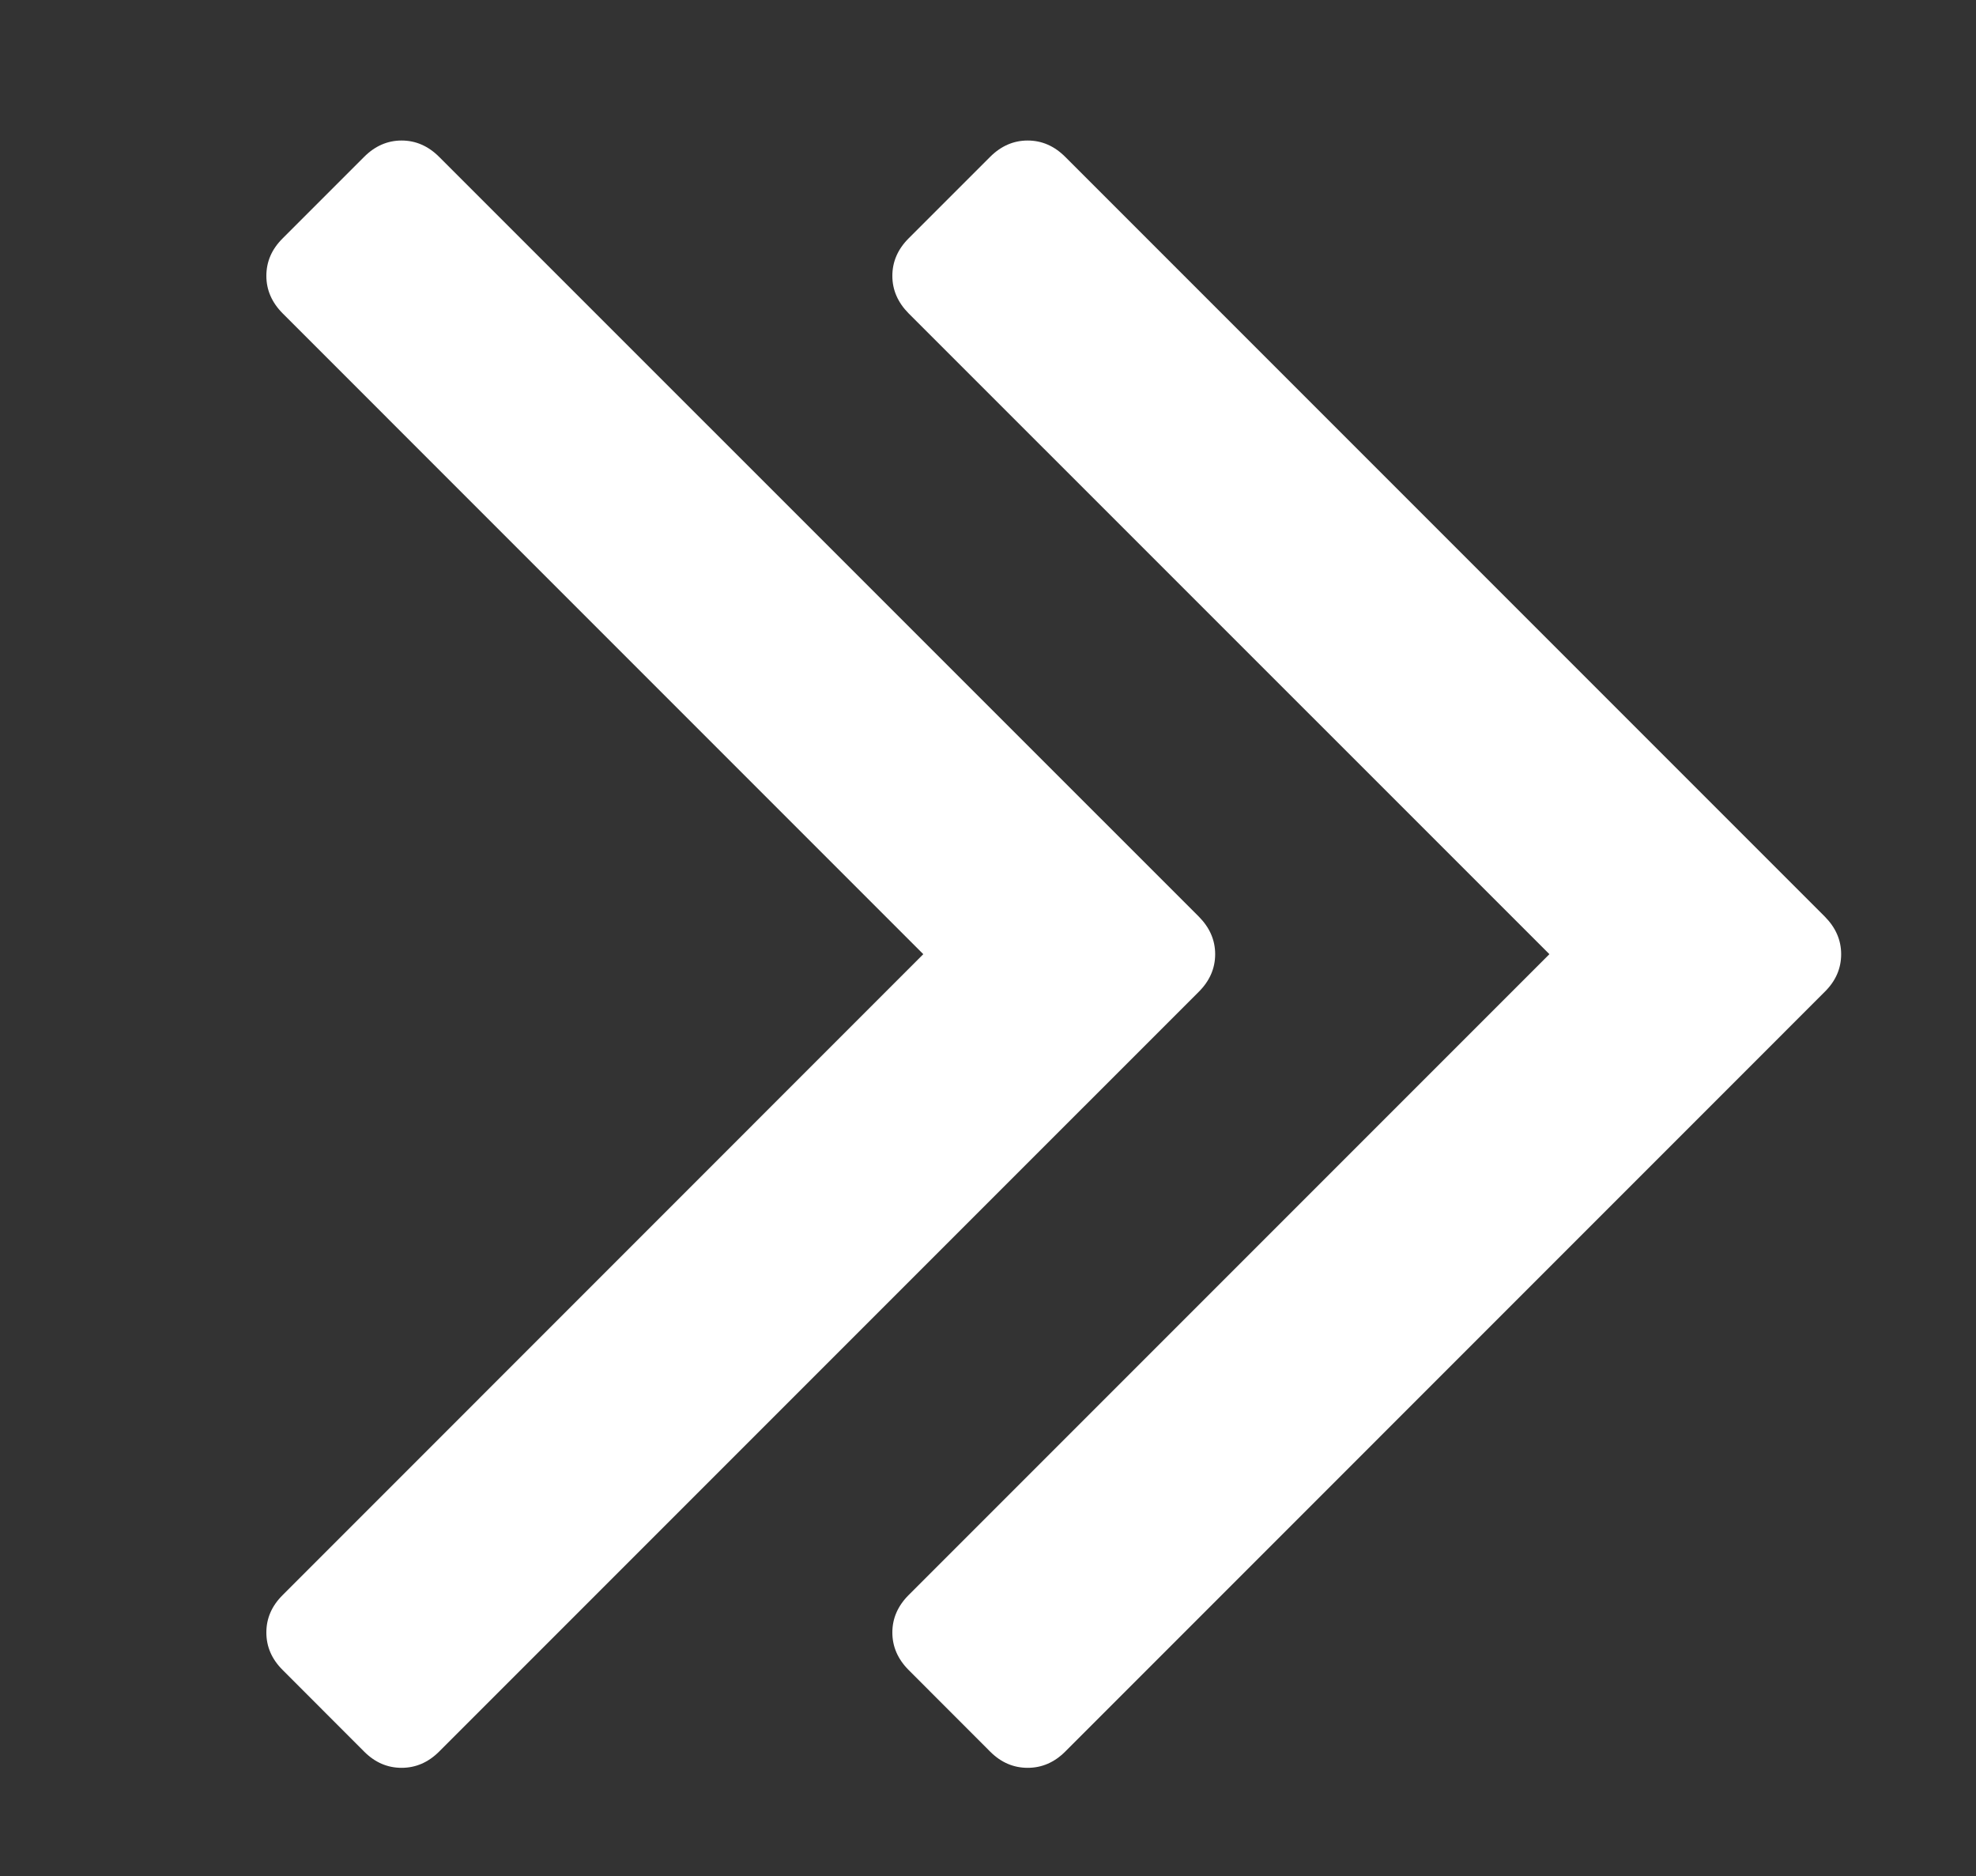
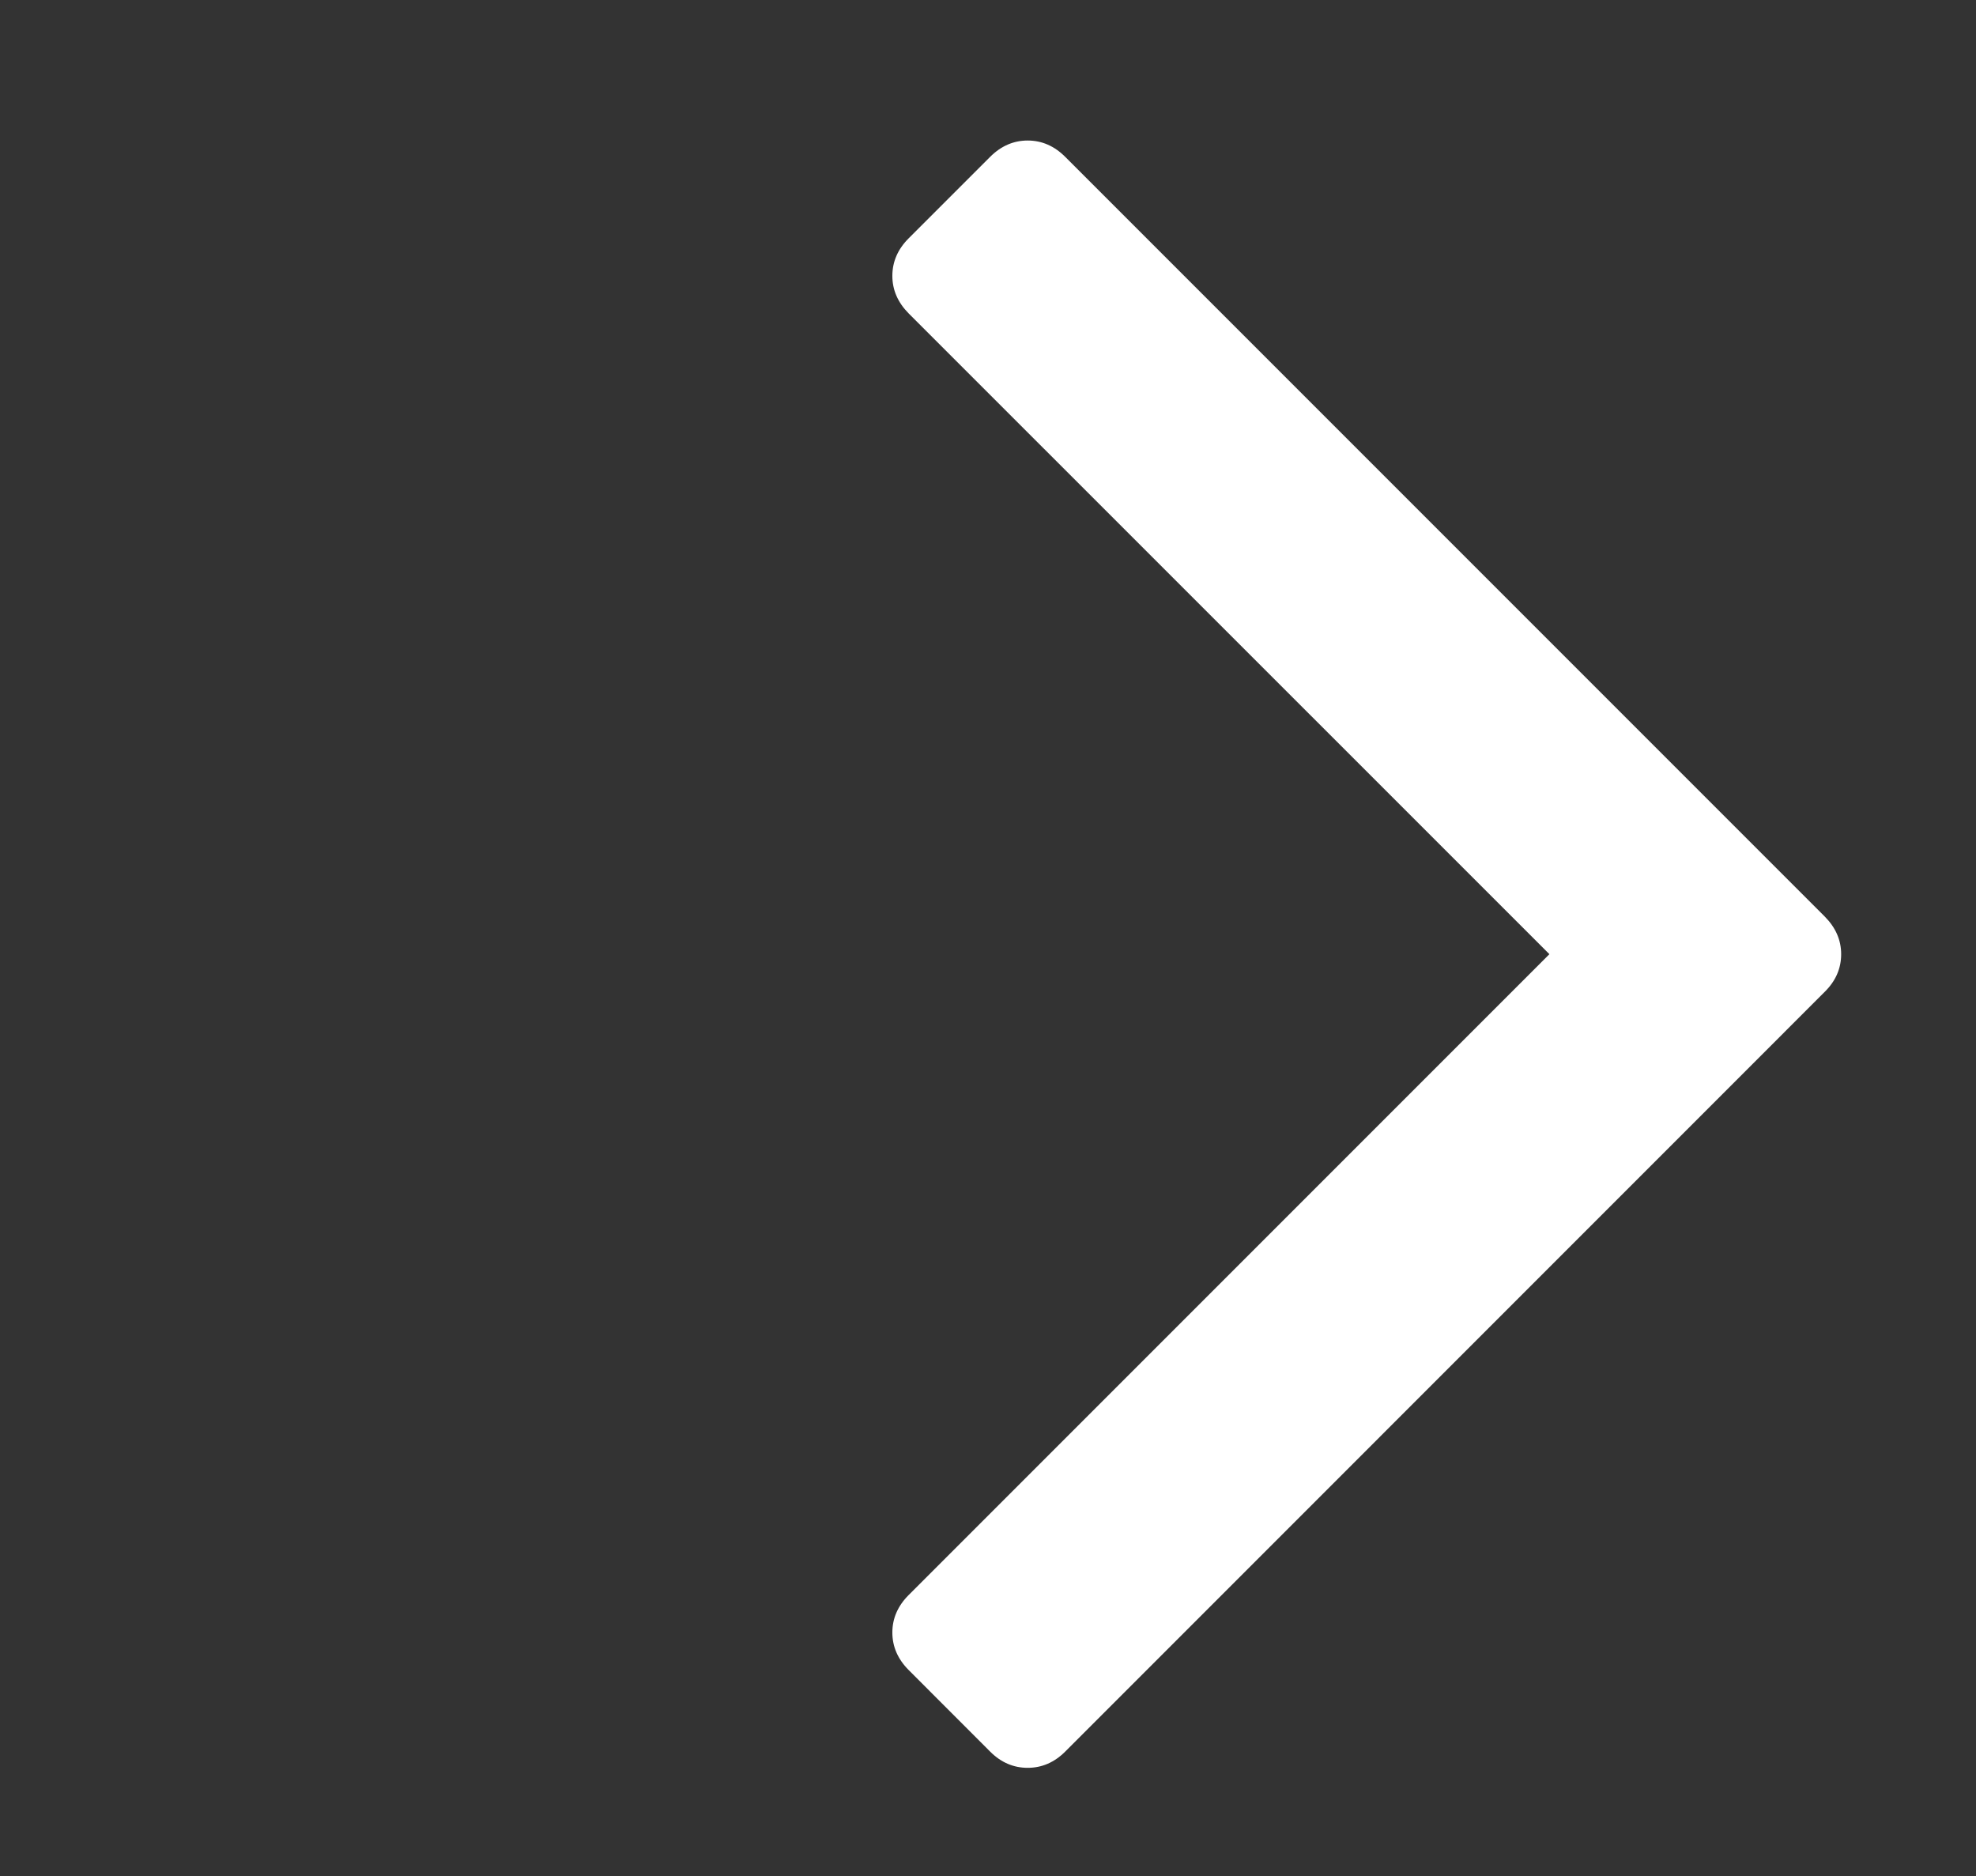
<svg xmlns="http://www.w3.org/2000/svg" version="1.1" id="Ebene_1" x="0px" y="0px" width="79px" height="75px" viewBox="0 0 79 75" enable-background="new 0 0 79 75" xml:space="preserve">
  <rect x="0" y="0" width="79" height="75" fill="#333333" stroke="none" />
  <g>
-     <path fill="#FFFFFF" d="M36.327,9.527c-0.433,0.434-0.651,0.934-0.651,1.5c0,0.563,0.219,1.063,0.651,1.5L61.945,38.14   L36.327,63.757c-0.433,0.434-0.651,0.934-0.651,1.496c0,0.566,0.219,1.066,0.651,1.5l3.259,3.262   c0.434,0.434,0.934,0.648,1.5,0.648s1.066-0.215,1.5-0.648L72.957,39.64c0.438-0.434,0.652-0.934,0.652-1.5   c0-0.563-0.219-1.063-0.652-1.5L42.586,6.269c-0.434-0.434-0.934-0.652-1.5-0.652s-1.066,0.219-1.5,0.652L36.327,9.527z    M36.327,9.527" />
-     <path fill="#FFFFFF" d="M47.93,39.64c0.434-0.434,0.652-0.934,0.652-1.5c0-0.563-0.219-1.063-0.652-1.5L17.555,6.269   c-0.435-0.434-0.935-0.652-1.5-0.652c-0.563,0-1.063,0.219-1.496,0.652l-3.258,3.258c-0.438,0.434-0.652,0.934-0.652,1.5   c0,0.563,0.218,1.063,0.652,1.5L36.913,38.14L11.301,63.757c-0.438,0.434-0.652,0.934-0.652,1.496c0,0.566,0.215,1.066,0.652,1.5   l3.258,3.262c0.433,0.434,0.933,0.648,1.496,0.648c0.565,0,1.065-0.215,1.5-0.648L47.93,39.64z M47.93,39.64" />
+     <path fill="#FFFFFF" d="M36.327,9.527c-0.433,0.434-0.651,0.934-0.651,1.5c0,0.563,0.219,1.063,0.651,1.5L61.945,38.14   L36.327,63.757c-0.433,0.434-0.651,0.934-0.651,1.496c0,0.566,0.219,1.066,0.651,1.5l3.259,3.262   c0.434,0.434,0.934,0.648,1.5,0.648s1.066-0.215,1.5-0.648L72.957,39.64c0.438-0.434,0.652-0.934,0.652-1.5   c0-0.563-0.219-1.063-0.652-1.5L42.586,6.269c-0.434-0.434-0.934-0.652-1.5-0.652s-1.066,0.219-1.5,0.652z    M36.327,9.527" />
  </g>
</svg>